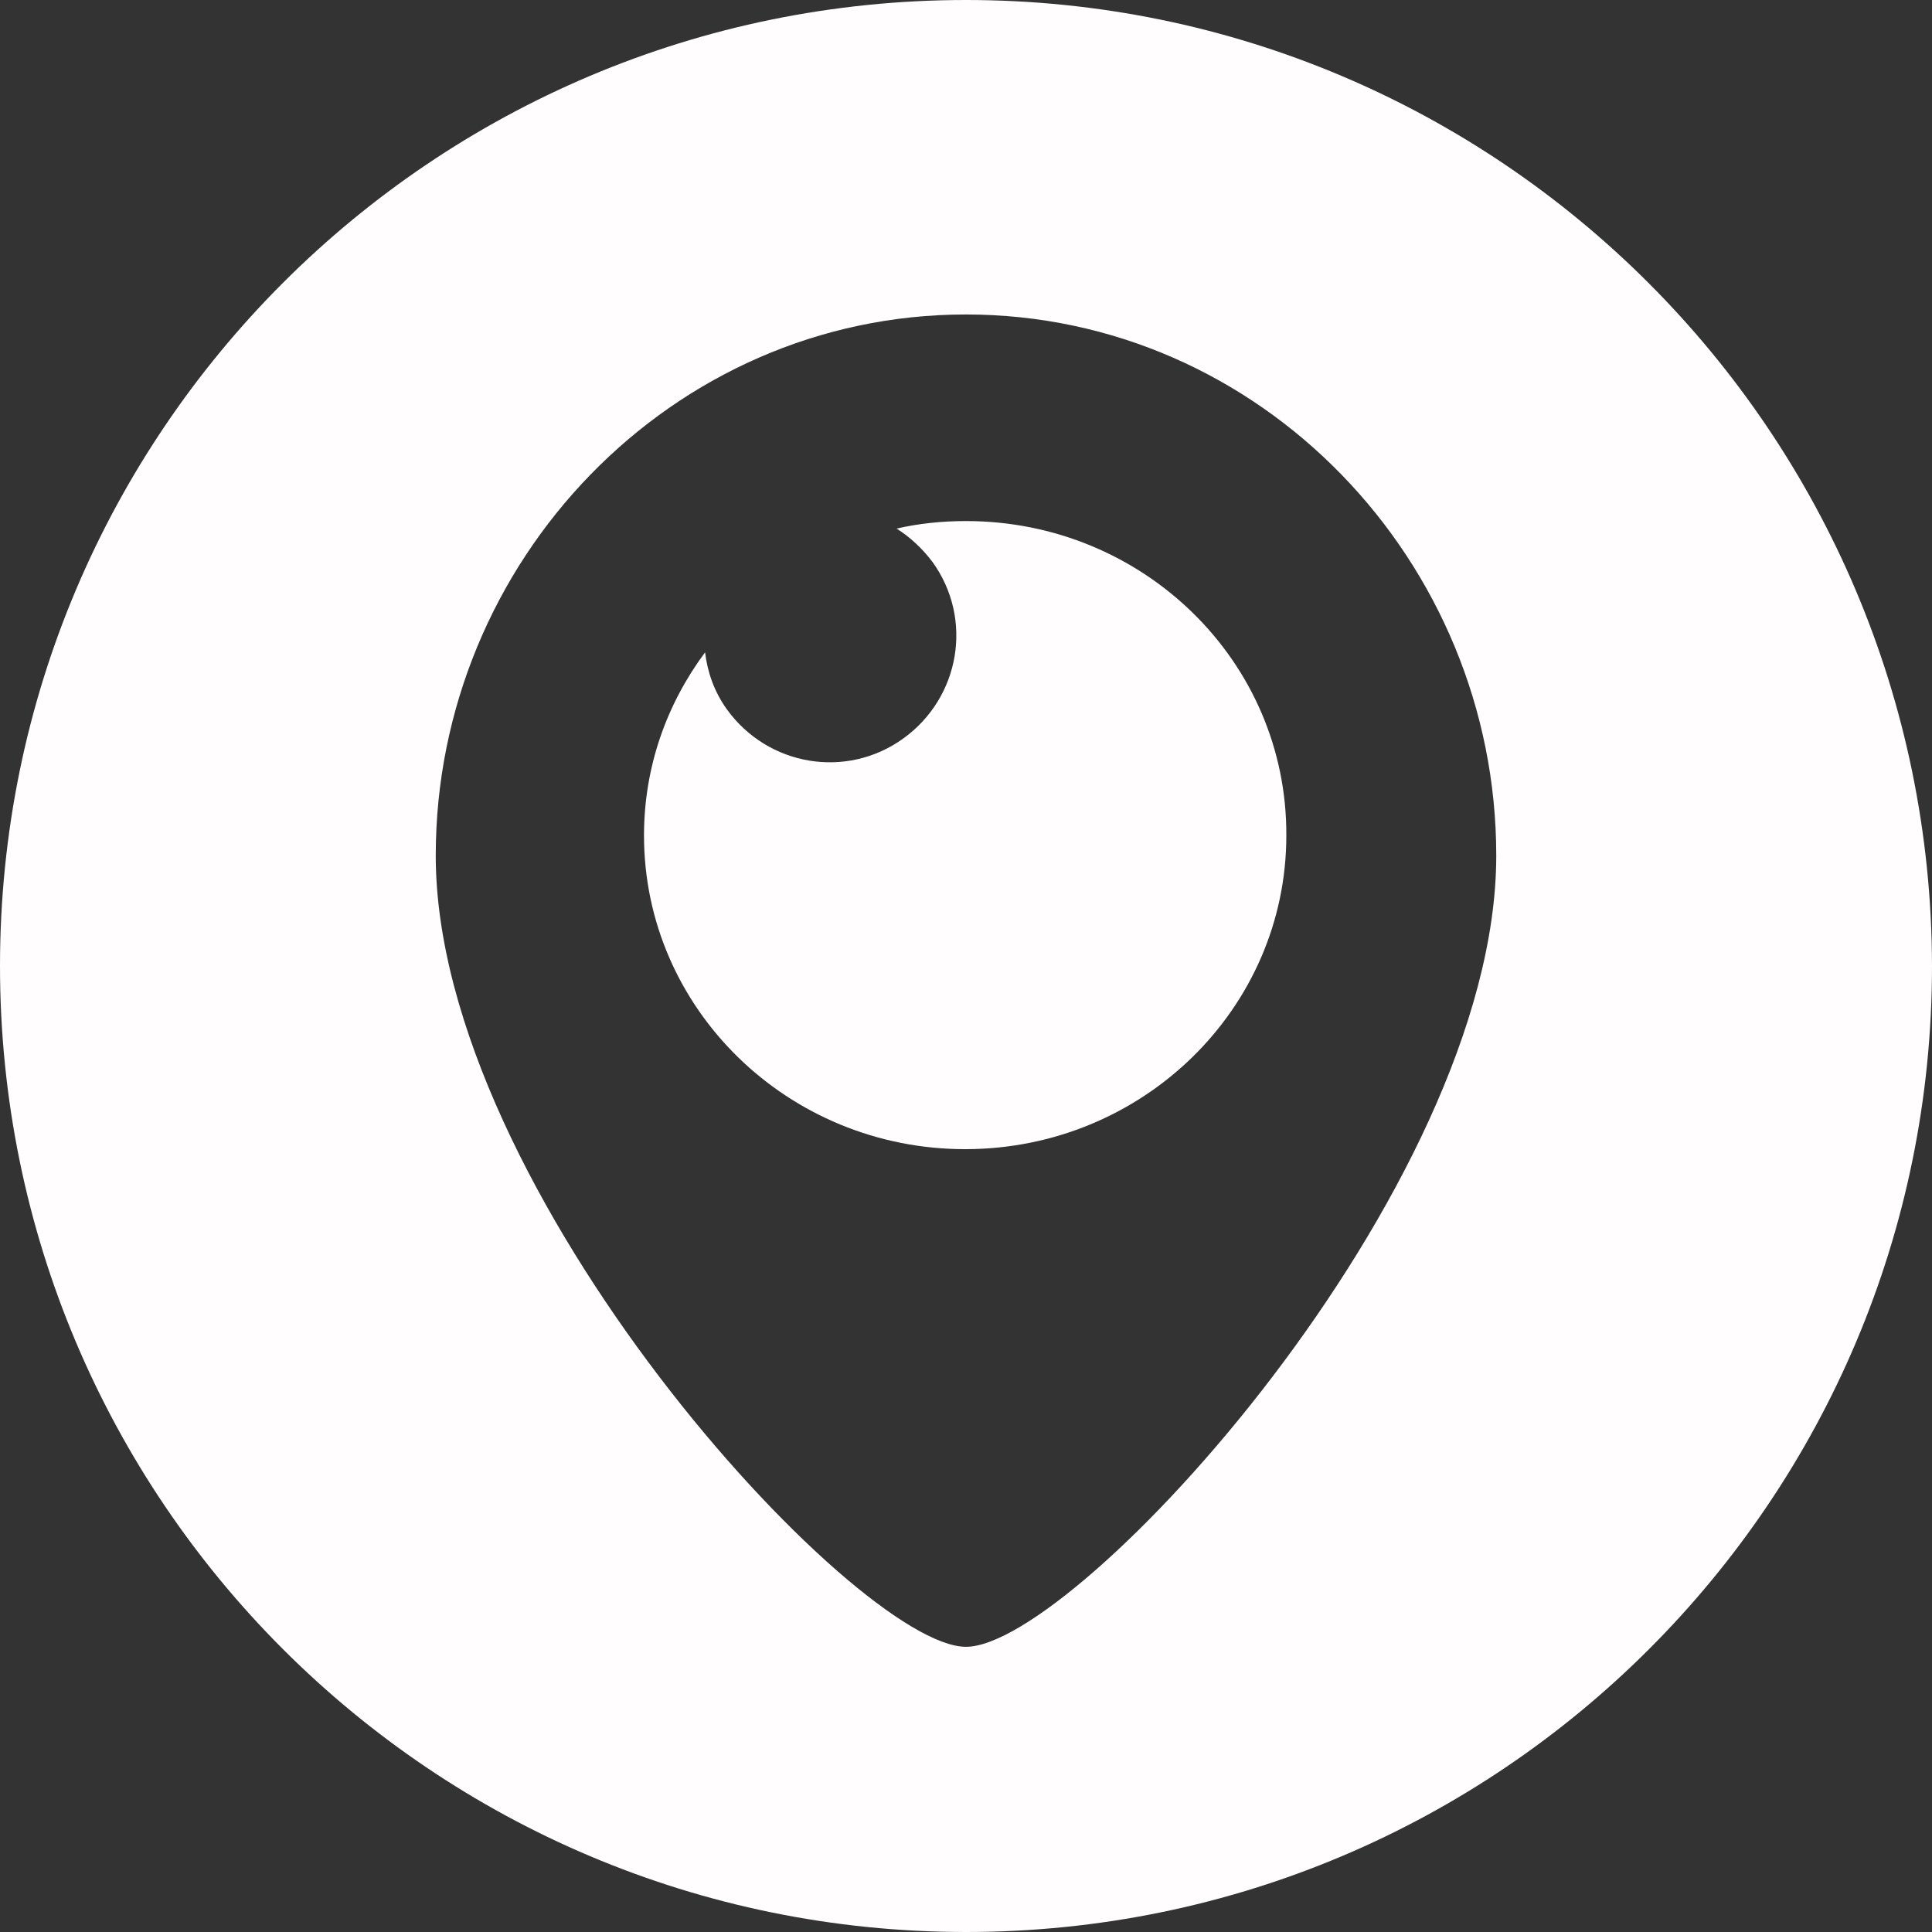
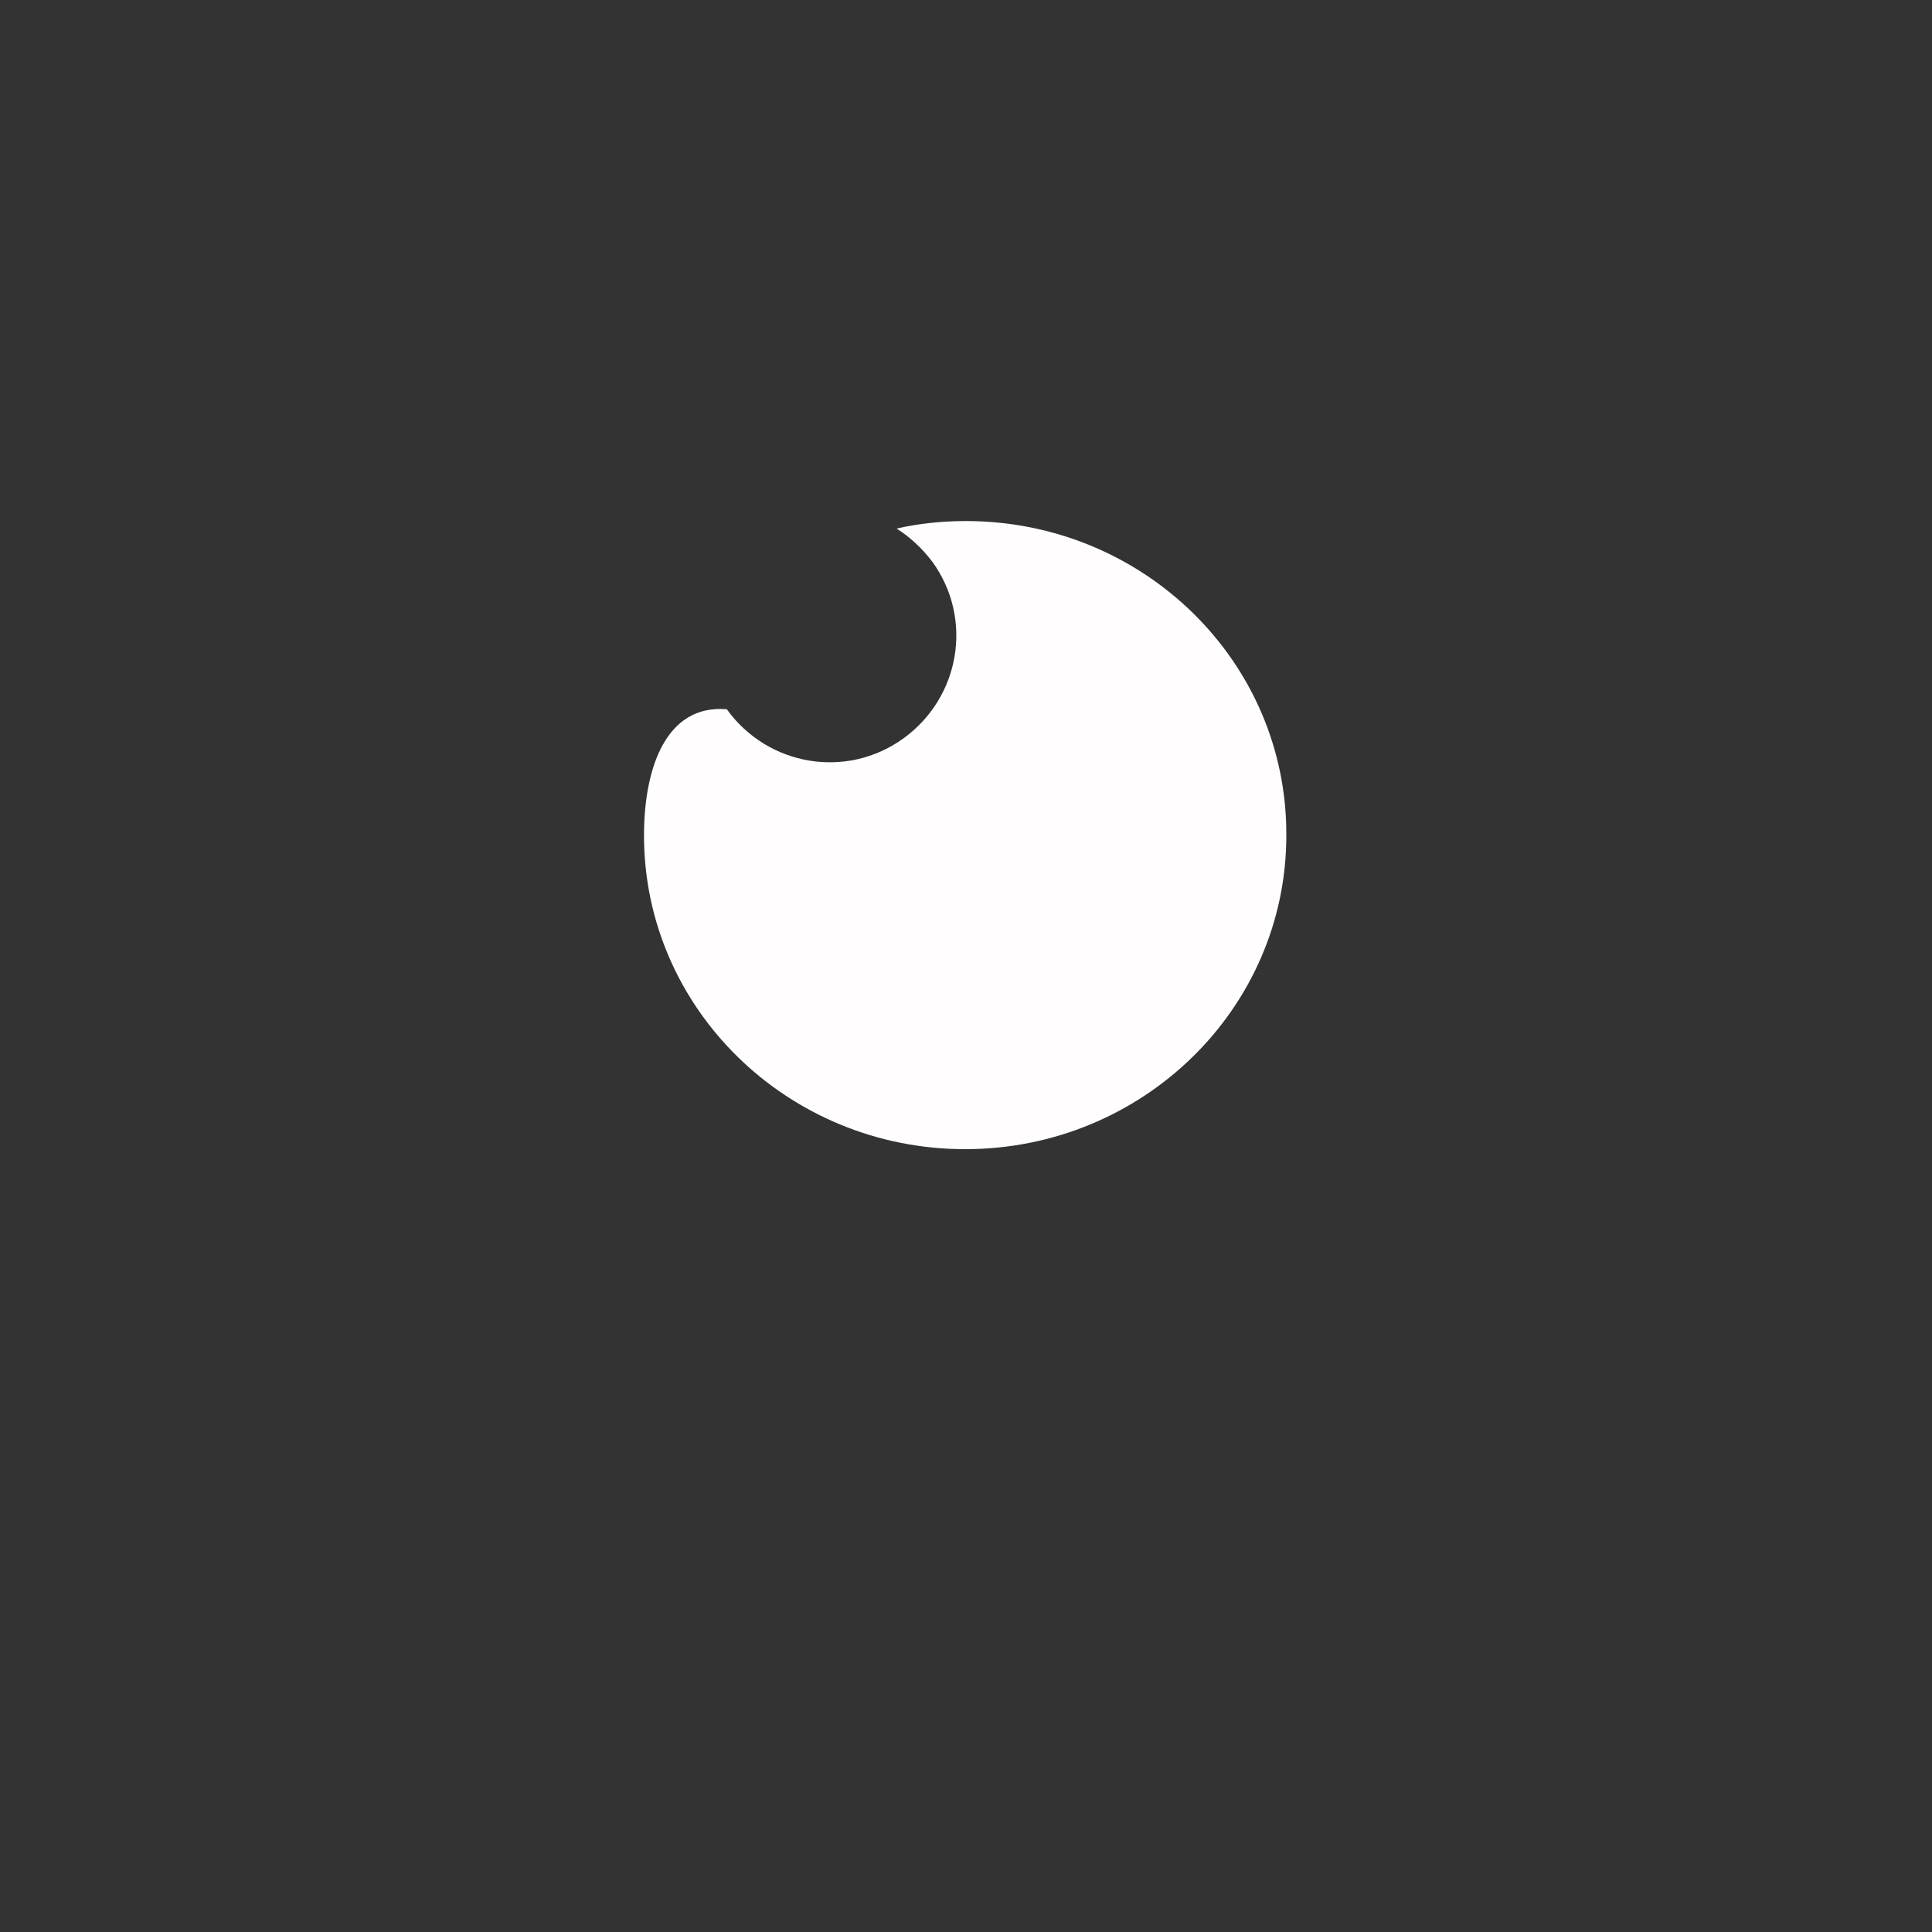
<svg xmlns="http://www.w3.org/2000/svg" fill="#fffdfd" height="231" preserveAspectRatio="xMidYMid meet" version="1" viewBox="0.0 0.0 231.0 231.0" width="231" zoomAndPan="magnify">
  <rect x="0.0" y="0.0" width="231.0" height="231.0" fill="#333333" stroke="none" />
  <g id="change1_1">
-     <path d="M115.5,0C51.7,0,0,51.7,0,115.5c0,63.8,51.7,115.5,115.5,115.5c63.8,0,115.5-51.7,115.5-115.5C230.9,51.7,179.2,0,115.5,0z M115.5,196.9c-13.2,0-63.4-54.5-63.4-94.6c0-35.2,28.2-64.7,63.4-64.7c35.2,0,63.4,29.5,63.4,64.7 C178.9,142.3,128.7,196.9,115.5,196.9z" />
-     <path d="M115.5,62.3c-2.9,0-5.7,0.3-8.3,0.9c1.6,1,3.1,2.4,4.3,4c4.9,6.8,3.3,16.2-3.5,21.1c-6.8,4.9-16.2,3.3-21.1-3.5 c-1.5-2.1-2.3-4.4-2.6-6.8C79.7,84.2,77,91.7,77,99.9c0,20.7,17.2,37.5,38.4,37.5c21.2,0,38.4-16.8,38.4-37.5 C153.9,79.1,136.7,62.3,115.5,62.3z" />
+     <path d="M115.5,62.3c-2.9,0-5.7,0.3-8.3,0.9c1.6,1,3.1,2.4,4.3,4c4.9,6.8,3.3,16.2-3.5,21.1c-6.8,4.9-16.2,3.3-21.1-3.5 C79.7,84.2,77,91.7,77,99.9c0,20.7,17.2,37.5,38.4,37.5c21.2,0,38.4-16.8,38.4-37.5 C153.9,79.1,136.7,62.3,115.5,62.3z" />
  </g>
</svg>